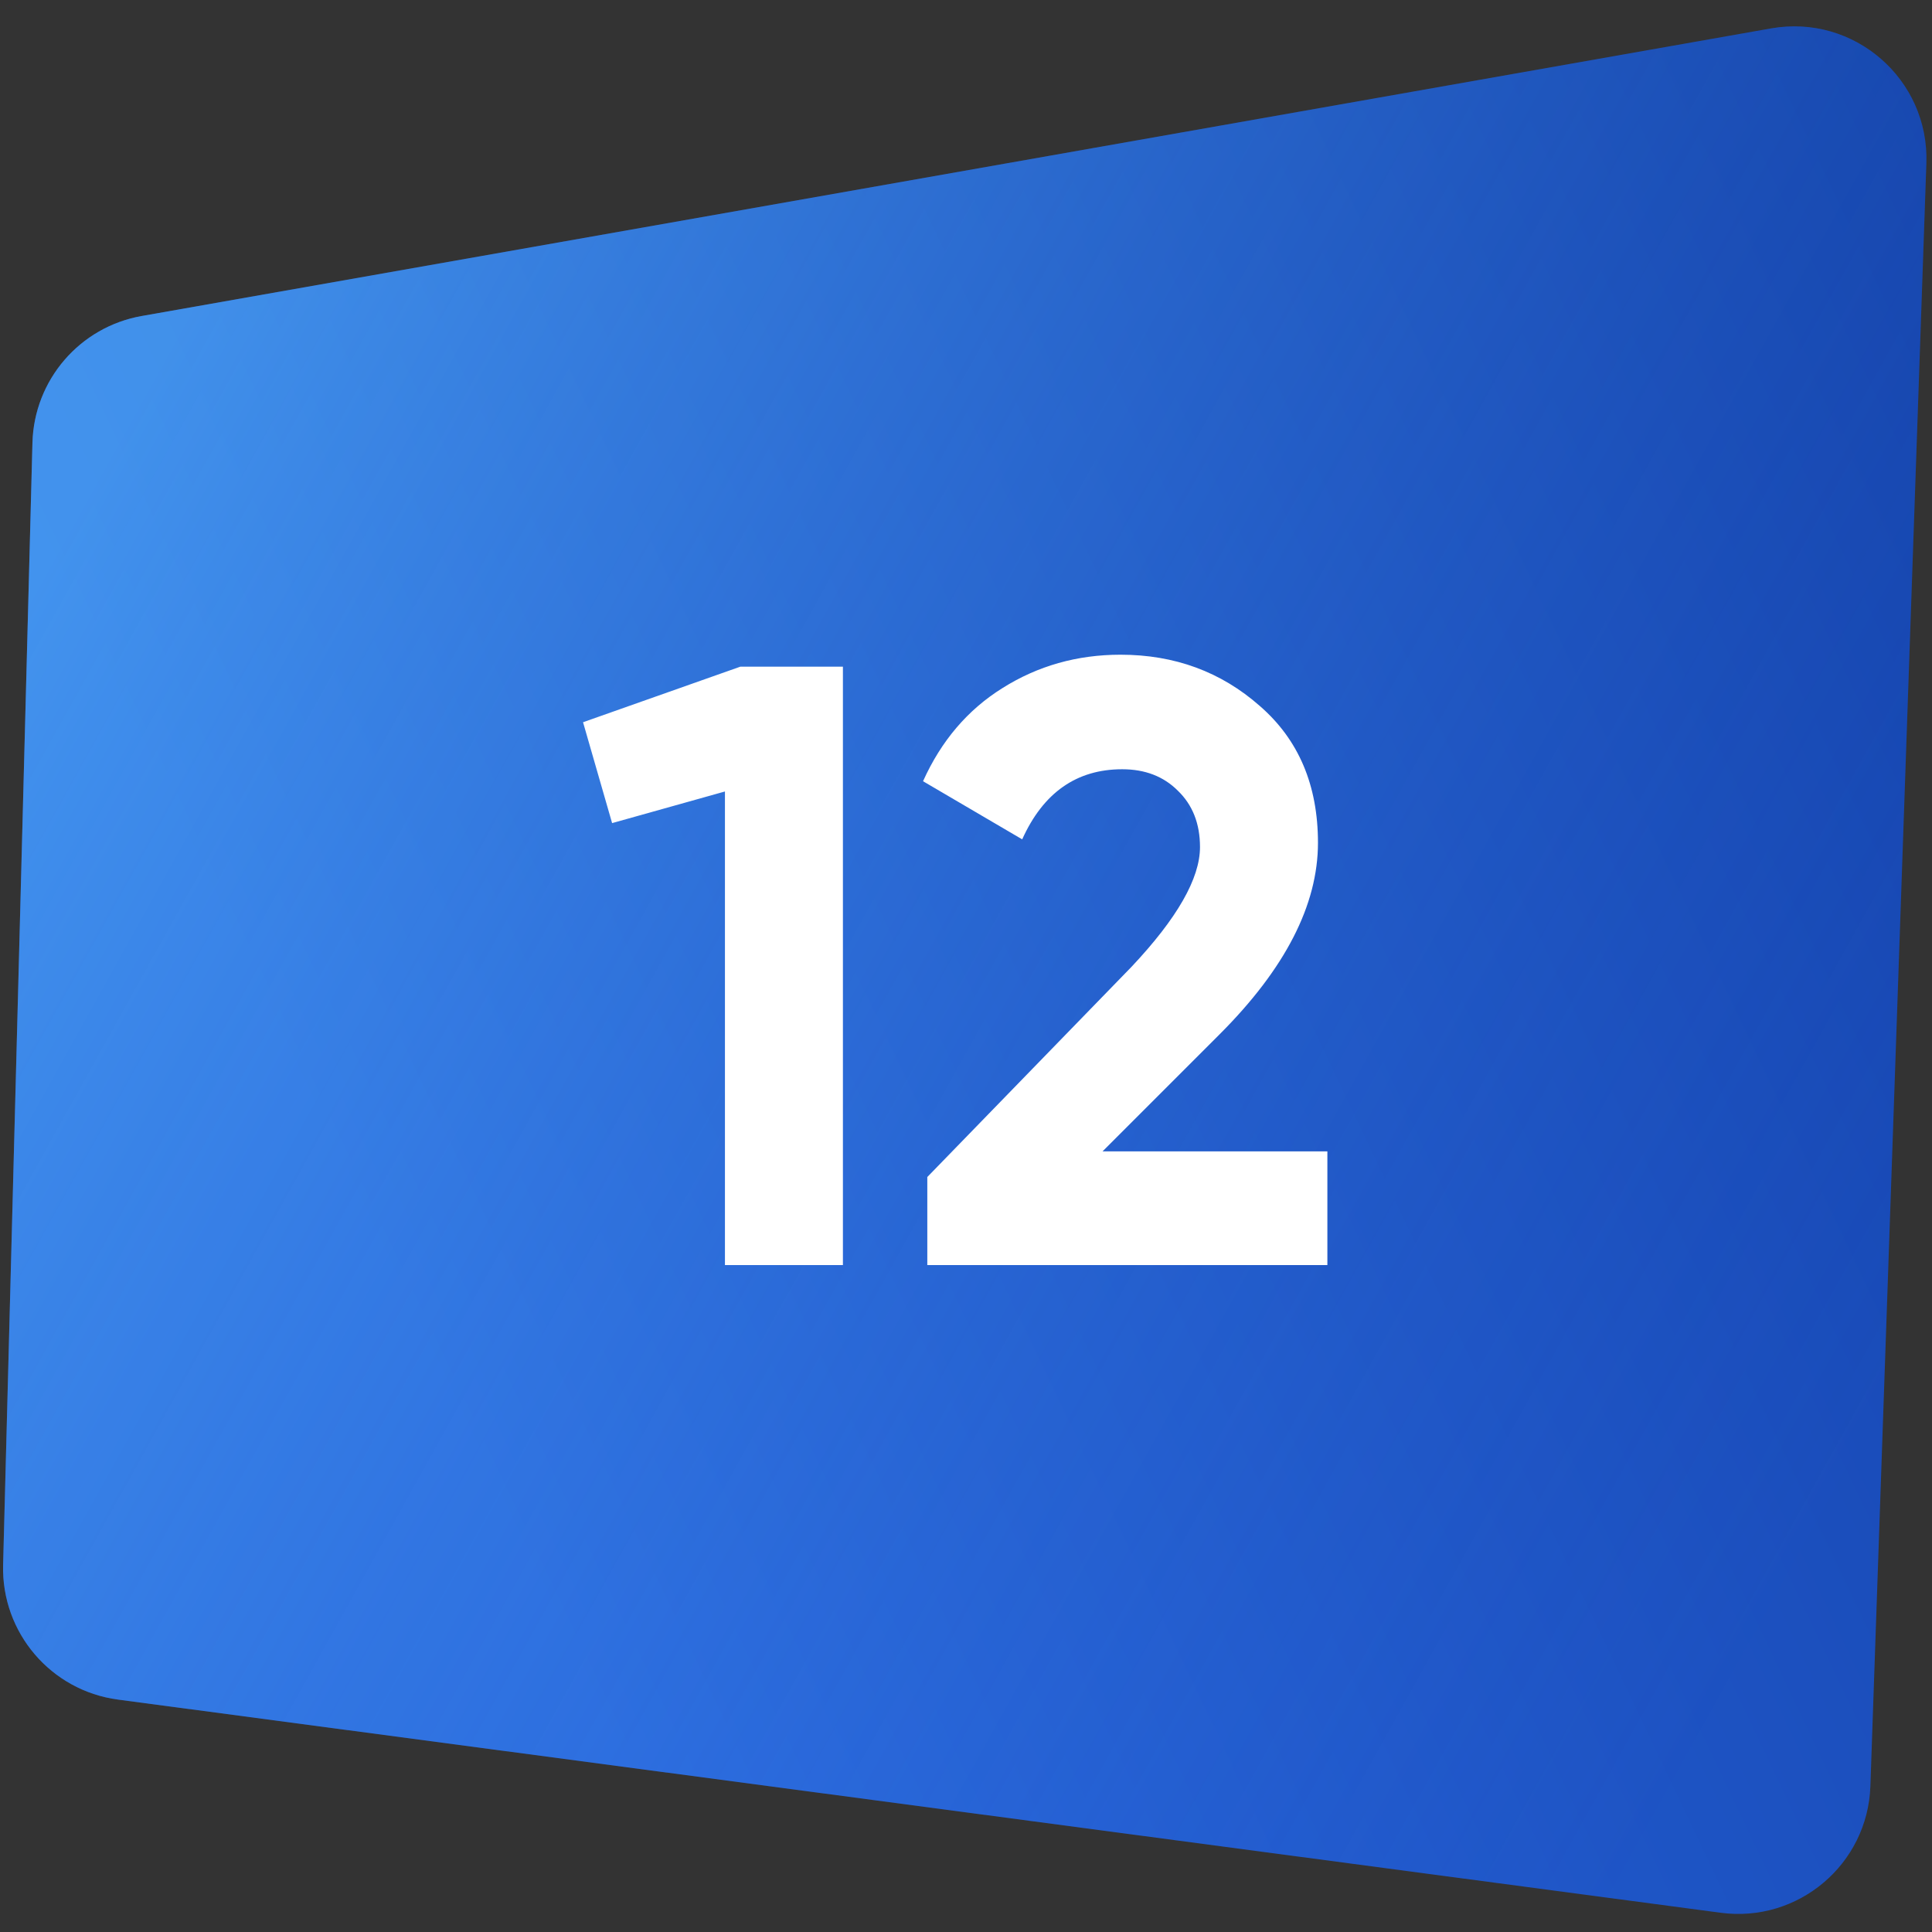
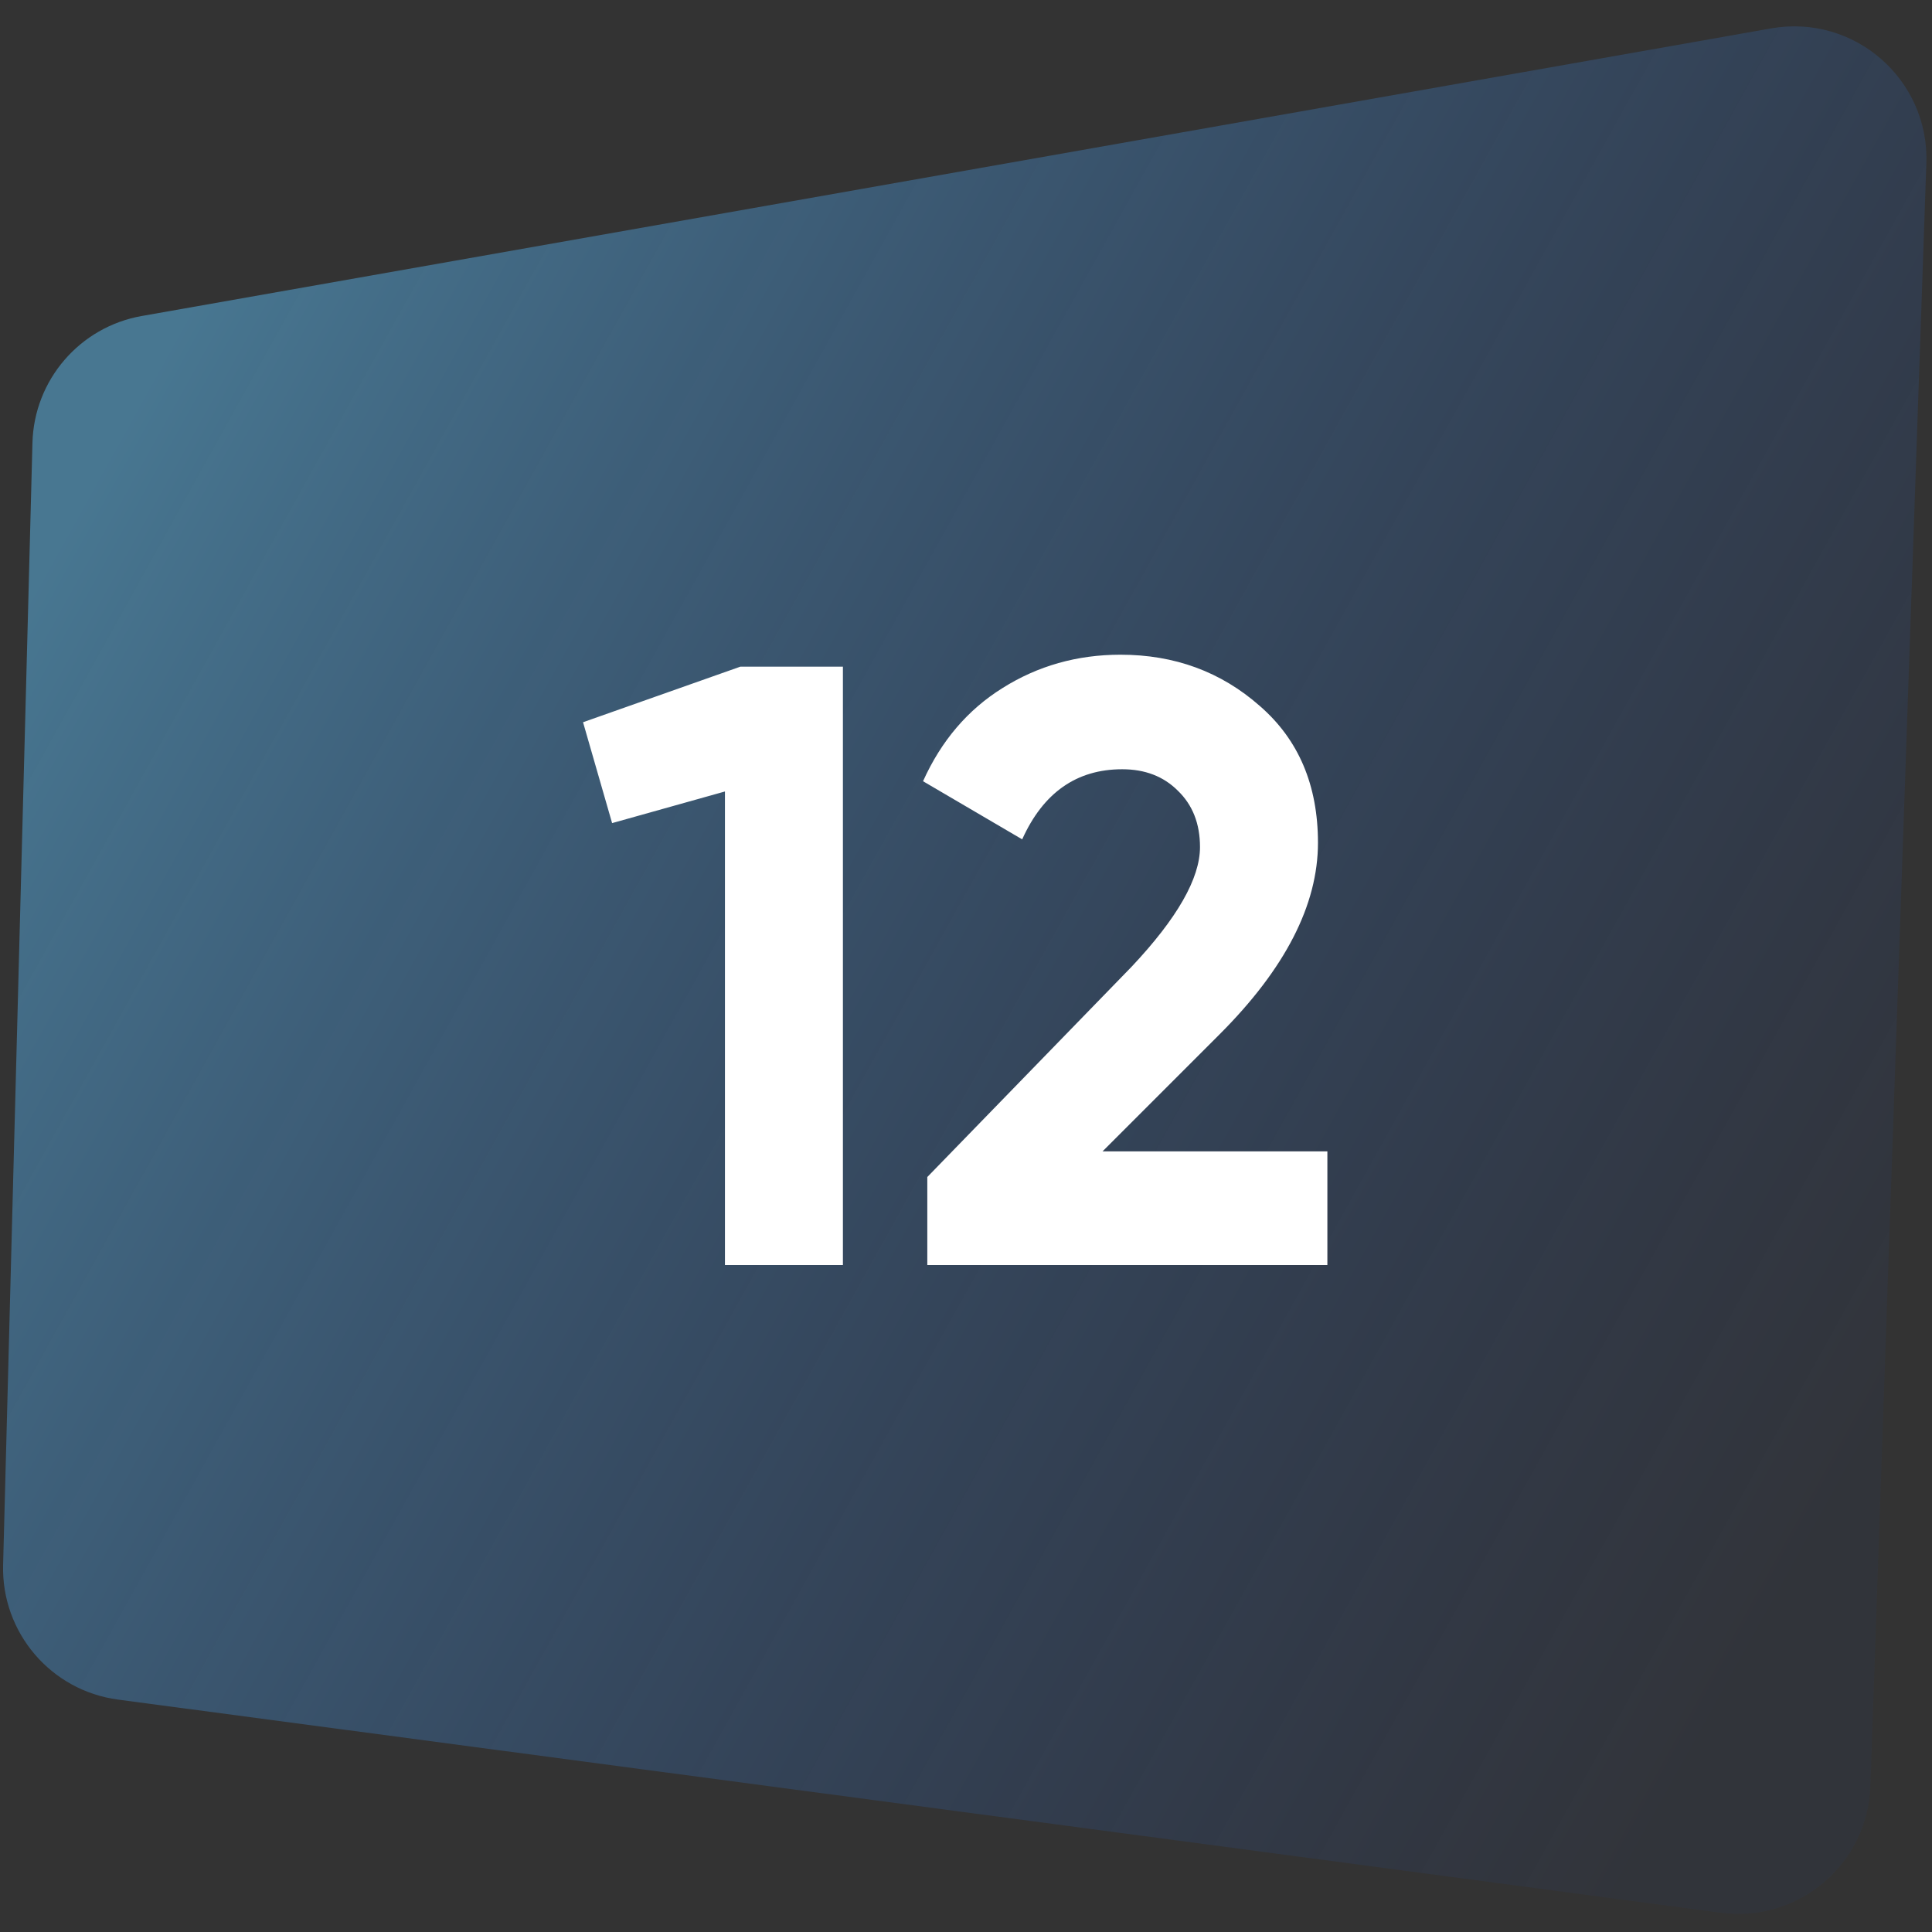
<svg xmlns="http://www.w3.org/2000/svg" width="1460" height="1460" viewBox="0 0 1460 1460" fill="none">
  <rect x="0" y="0" width="1460" height="1460" fill="#333333" stroke="none" />
-   <path d="M24.52 334.664C25.763 287.142 60.289 247.063 107.104 238.8L1338.42 21.46C1401.04 10.407 1457.94 59.836 1455.74 123.385L1413.44 1349.78C1411.41 1408.83 1358.89 1453.25 1300.32 1445.46L89.131 1284.36C38.448 1277.61 1.014 1233.73 2.35 1182.61L24.52 334.664Z" fill="url(#paint0_linear_516_198)" />
  <path d="M24.52 334.664C25.763 287.142 60.289 247.063 107.104 238.8L1338.42 21.46C1401.04 10.407 1457.94 59.836 1455.74 123.385L1413.44 1349.78C1411.41 1408.83 1358.89 1453.25 1300.32 1445.46L89.131 1284.36C38.448 1277.61 1.014 1233.73 2.35 1182.61L24.52 334.664Z" fill="url(#paint1_linear_516_198)" />
  <path d="M440.602 545.79L559.466 503.8H636.986V956H547.838V598.116L462.566 622.018L440.602 545.79ZM1003.09 956H700.758V889.462L855.152 730.546C889.606 693.939 906.832 663.793 906.832 640.106C906.832 622.449 901.234 608.237 890.036 597.47C879.27 586.703 865.273 581.32 848.046 581.32C813.593 581.32 788.399 598.977 772.464 634.292L697.528 590.364C711.31 559.787 731.336 536.315 757.606 519.95C784.308 503.154 814.024 494.756 846.754 494.756C887.668 494.756 922.767 507.676 952.052 533.516C981.338 558.925 995.98 593.379 995.98 636.876C995.98 683.819 971.217 732.053 921.69 781.58L833.188 870.082H1003.09V956Z" fill="white" />
  <defs>
    <linearGradient id="paint0_linear_516_198" x1="19.881" y1="1255.5" x2="1647.67" y2="483.067" gradientUnits="userSpaceOnUse">
      <stop offset="0.203" stop-color="#2967DF" />
      <stop offset="1" stop-color="#1340A8" />
    </linearGradient>
    <linearGradient id="paint1_linear_516_198" x1="89.847" y1="322.5" x2="1530.02" y2="1122.96" gradientUnits="userSpaceOnUse">
      <stop stop-color="#60C6FF" stop-opacity="0.46" />
      <stop offset="0.931" stop-color="#1A4EC6" stop-opacity="0.05" />
    </linearGradient>
  </defs>
</svg>